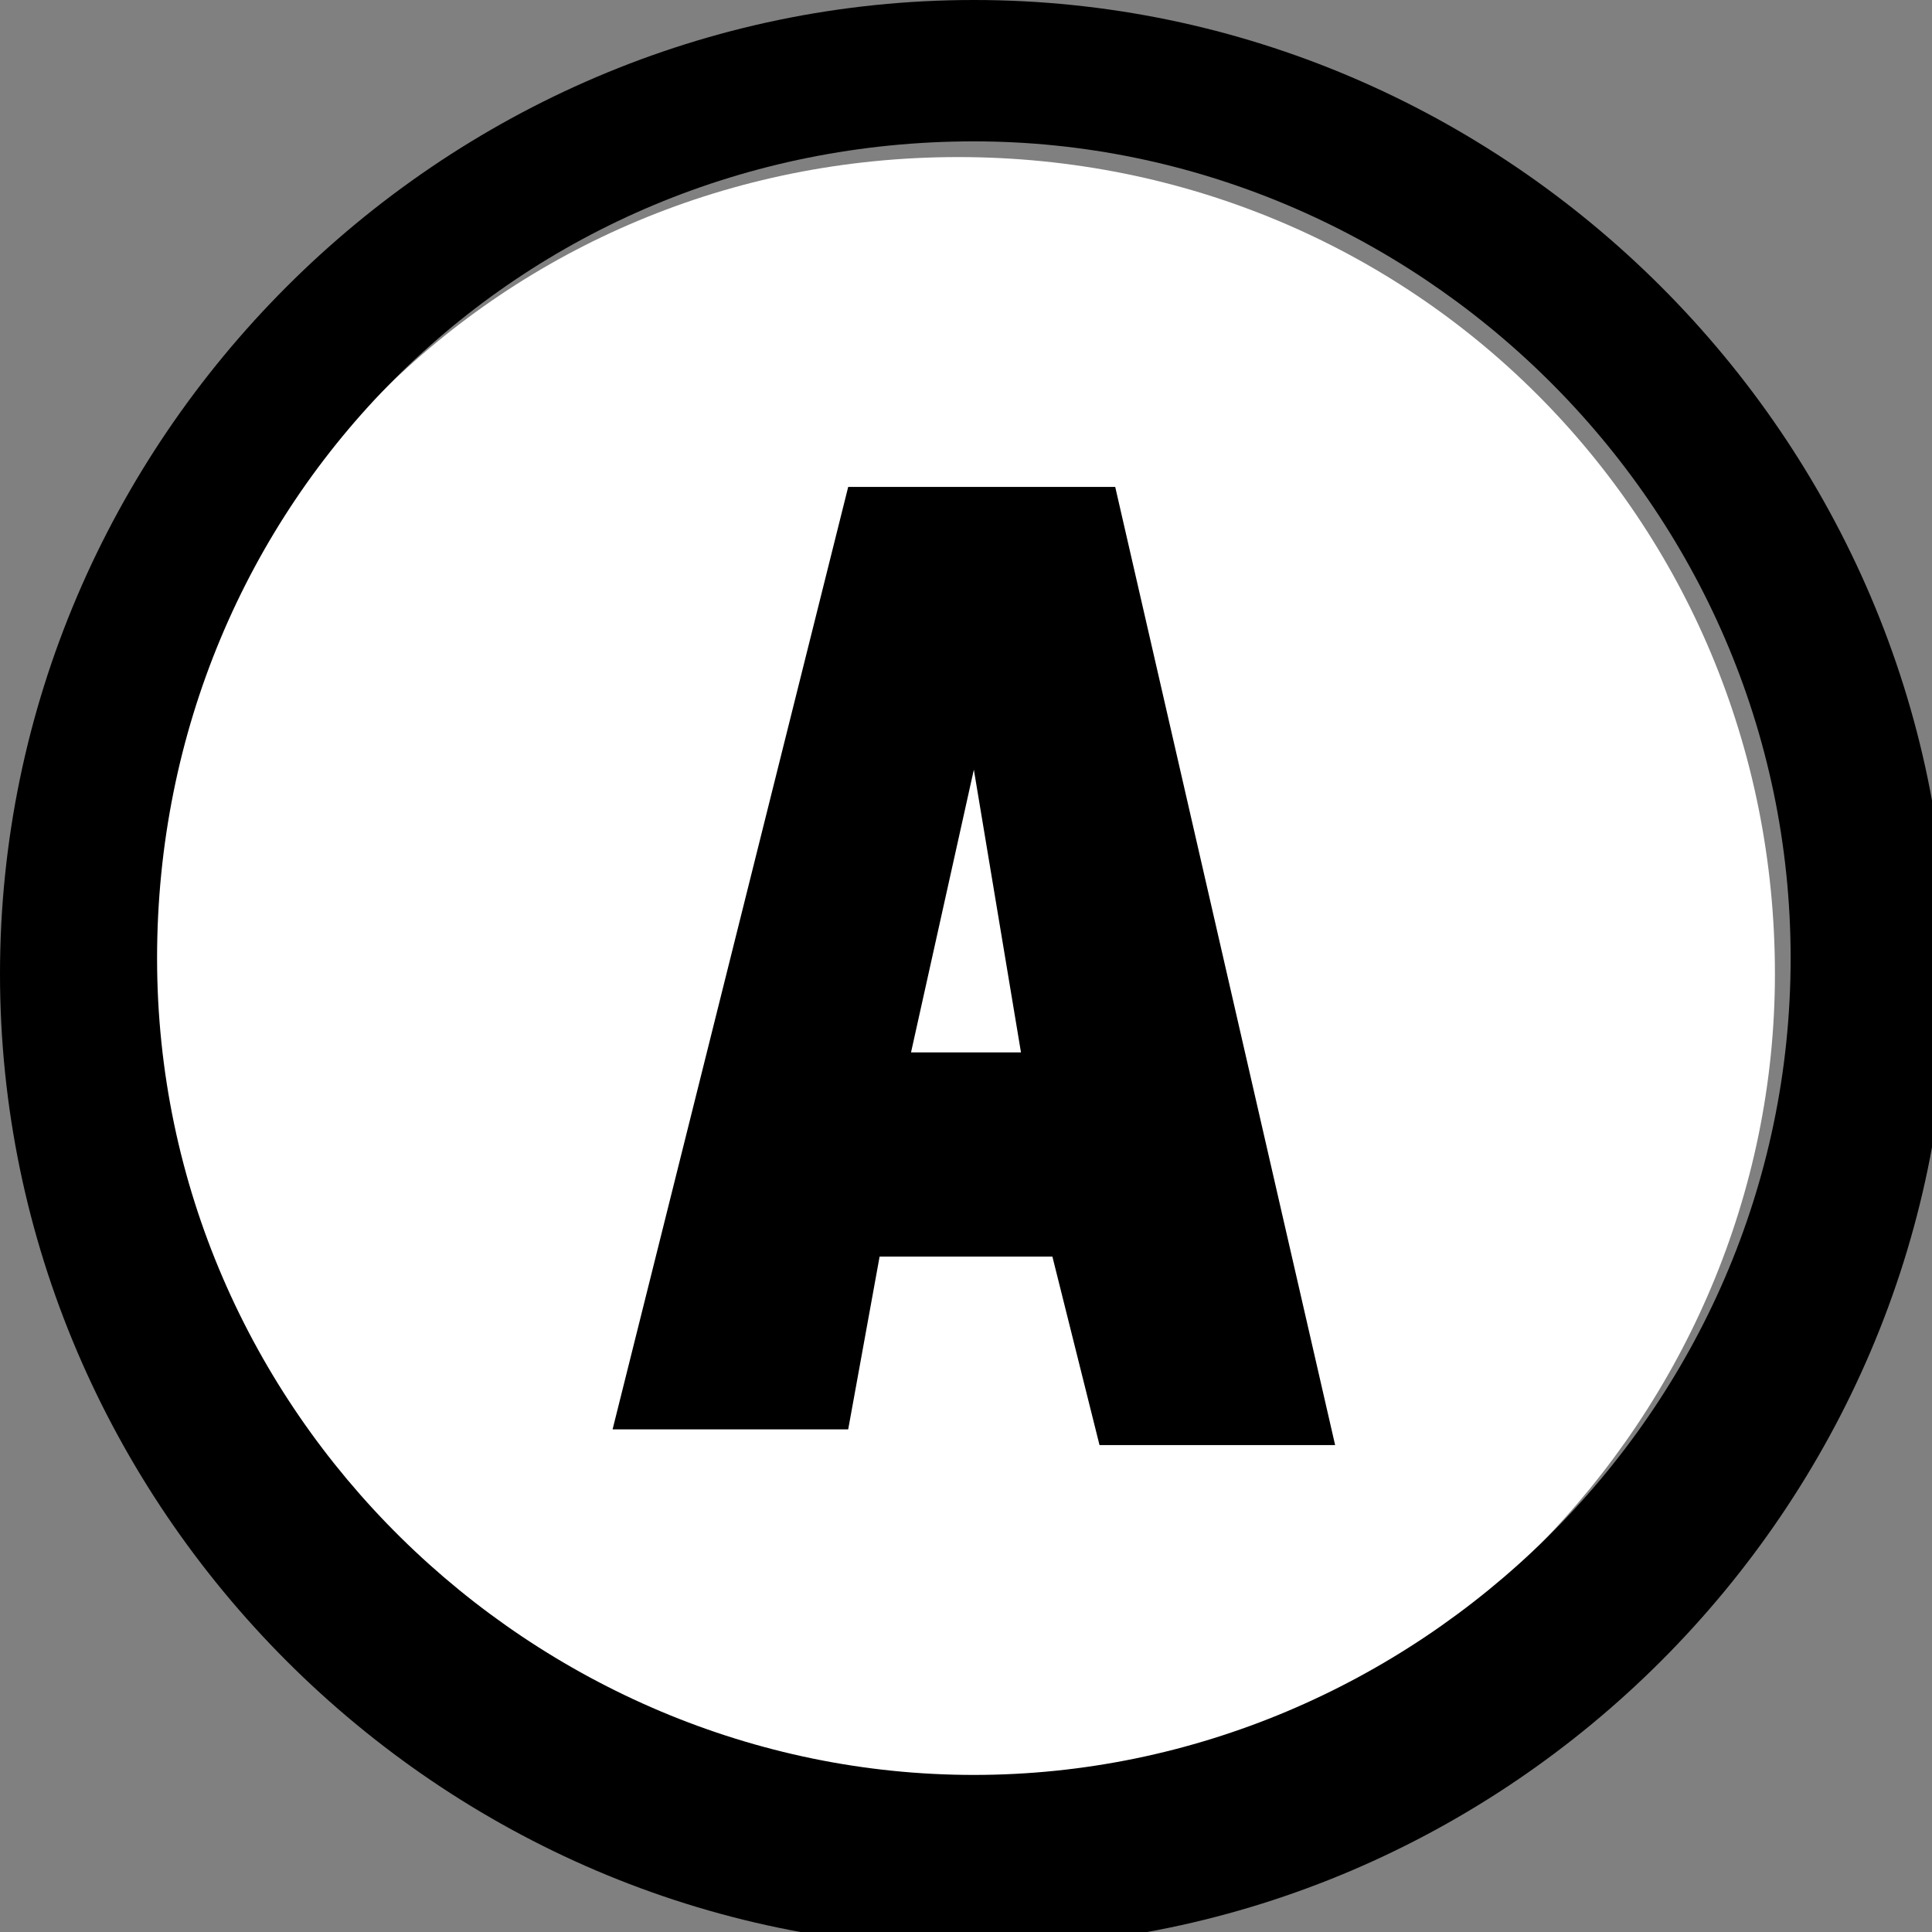
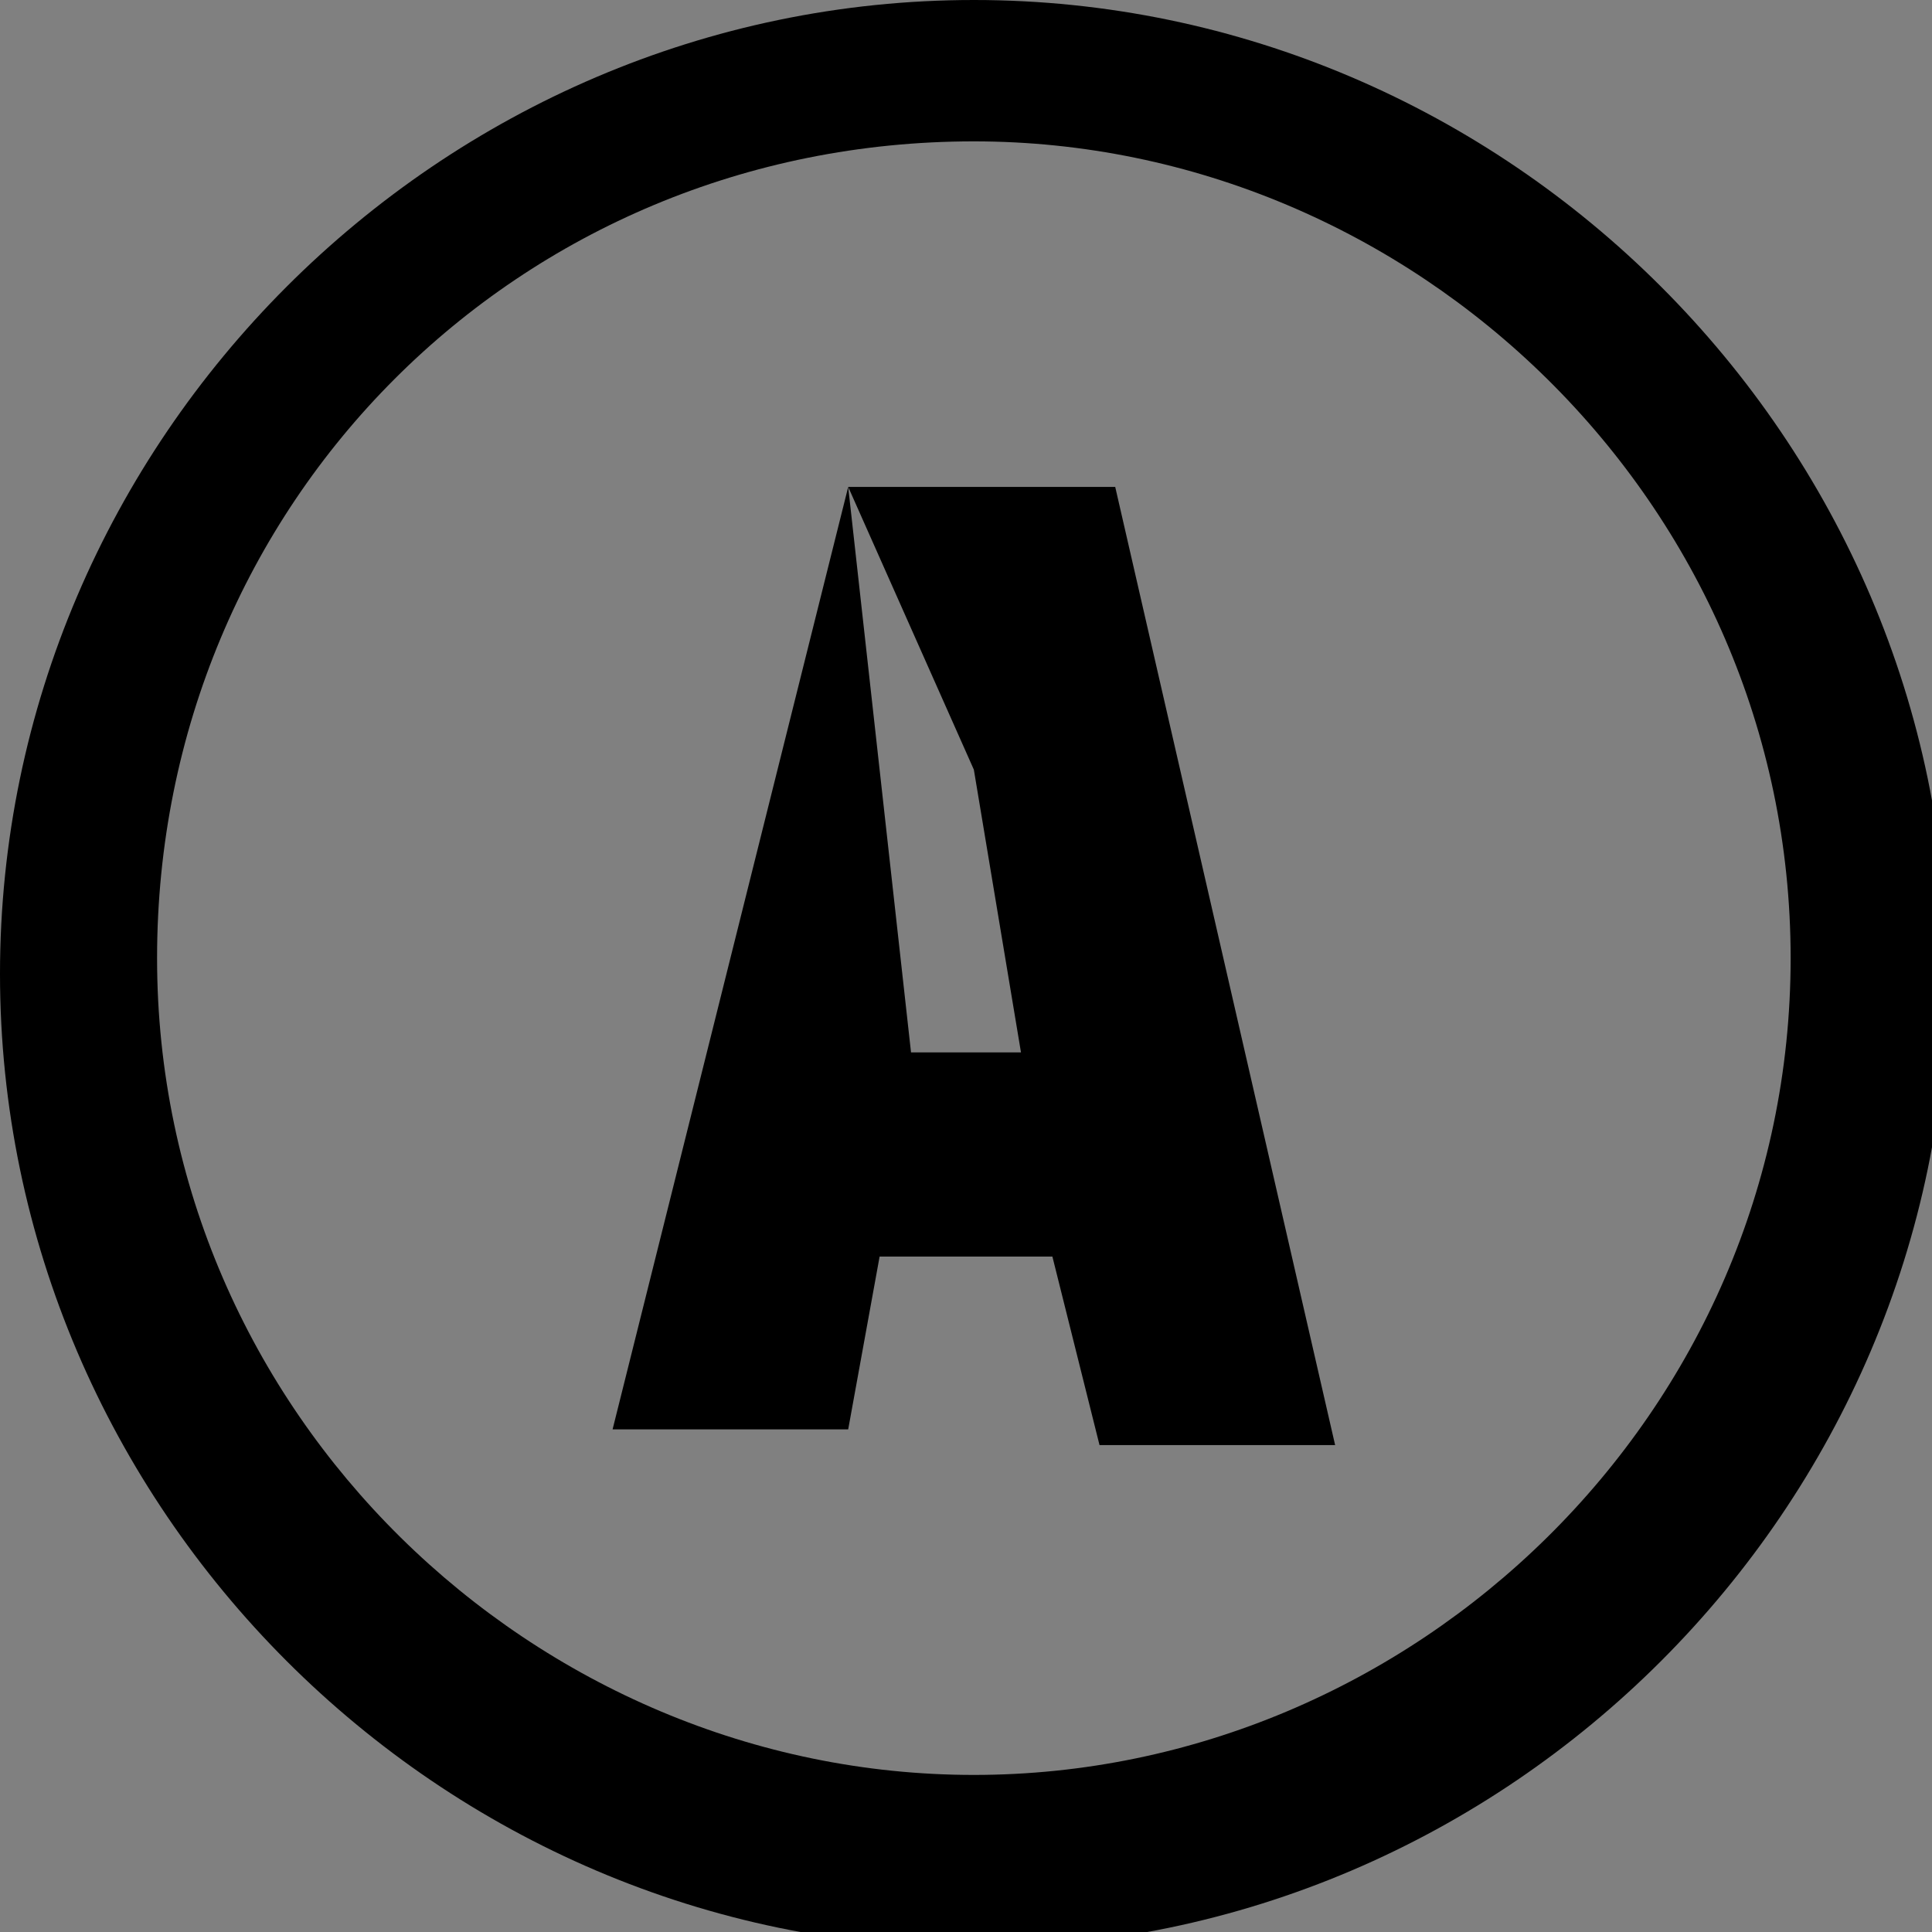
<svg xmlns="http://www.w3.org/2000/svg" id="Layer_1" x="0px" y="0px" viewBox="0 0 12.3 12.3" style="enable-background:new 0 0 12.3 12.3;" xml:space="preserve">
  <rect x="0" y="0" width="12.3" height="12.3" fill="#808080" stroke="none" />
  <style type="text/css">	.Drop_x0020_Shadow{fill:none;}	.Round_x0020_Corners_x0020_2_x0020_pt{fill:#FFFFFF;stroke:#000000;stroke-miterlimit:10;}	.Live_x0020_Reflect_x0020_X{fill:none;}	.Bevel_x0020_Soft{fill:url(#SVGID_1_);}	.Dusk{fill:#FFFFFF;}	.Foliage_GS{fill:#FFDD00;}	.Pompadour_GS{fill-rule:evenodd;clip-rule:evenodd;fill:#51AEE2;}	.st0{fill:#ED73AA;}	.st1{fill:#F28B32;}	.st2{fill:#BCD46C;}	.st3{fill:#B7E2FA;}	.st4{fill:#FFE864;}	.st5{fill:#FFFFFF;}	.st6{fill:#B68BBE;}	.st7{fill:#4EB2E5;}</style>
  <linearGradient id="SVGID_1_" gradientUnits="userSpaceOnUse" x1="-1091.294" y1="2.543" x2="-1090.586" y2="3.251">
    <stop offset="0" style="stop-color:#E6E6EB" />
    <stop offset="0.174" style="stop-color:#E2E2E6" />
    <stop offset="0.352" style="stop-color:#D5D4D8" />
    <stop offset="0.532" style="stop-color:#C0BFC2" />
    <stop offset="0.714" style="stop-color:#A4A2A4" />
    <stop offset="0.895" style="stop-color:#828282" />
    <stop offset="1" style="stop-color:#6B6E6E" />
  </linearGradient>
  <g>
    <g id="Group_1997_00000004539183443188121170000004074258812228717461_" transform="translate(-1921 -1331)">
      <g>
-         <path class="st5" d="M1932.3,1337.2c0,2.8-2.3,5.2-5.2,5.2c-2.8,0-5.2-2.3-5.2-5.2s2.3-5.2,5.2-5.2    C1930,1332,1932.3,1334.3,1932.3,1337.2z" />
        <path d="M1927.2,1331c-3.4,0-6.2,2.8-6.2,6.2s2.8,6.2,6.2,6.2c3.4,0,6.2-2.8,6.2-6.2S1930.6,1331,1927.2,1331z M1927.2,1342.3    c-2.8,0-5.2-2.3-5.2-5.2s2.3-5.2,5.2-5.2c2.8,0,5.2,2.3,5.2,5.2S1930,1342.3,1927.2,1342.3z" />
      </g>
    </g>
    <g>
      <g>
-         <path d="M5.4,3.1h1.7l1.4,6.1H7L6.7,8H5.6L5.4,9.1H3.9L5.4,3.1z M6.2,4.9L5.8,6.7h0.7L6.2,4.9L6.2,4.9z" />
+         <path d="M5.4,3.1h1.7l1.4,6.1H7L6.7,8H5.6L5.4,9.1H3.9L5.4,3.1z L5.8,6.7h0.7L6.2,4.9L6.2,4.9z" />
      </g>
    </g>
  </g>
</svg>